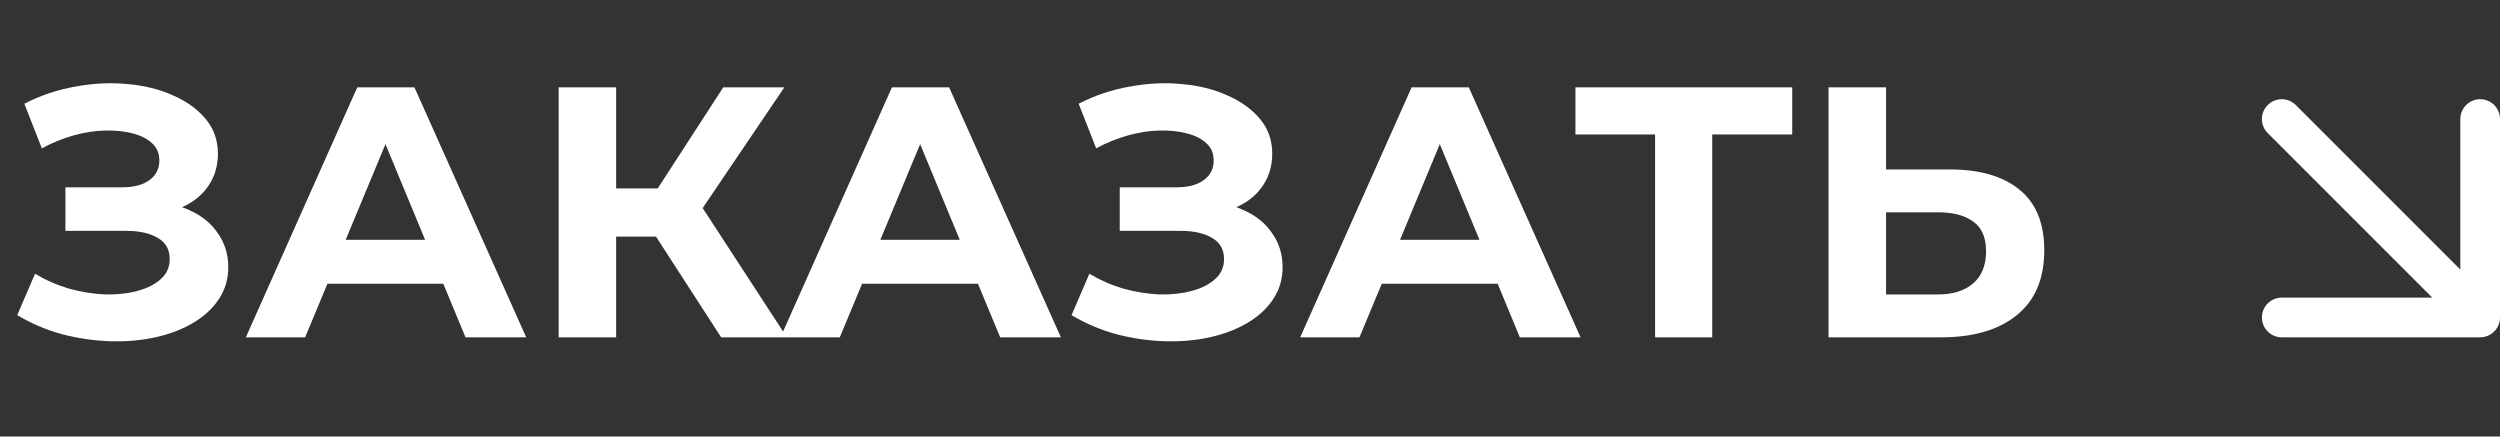
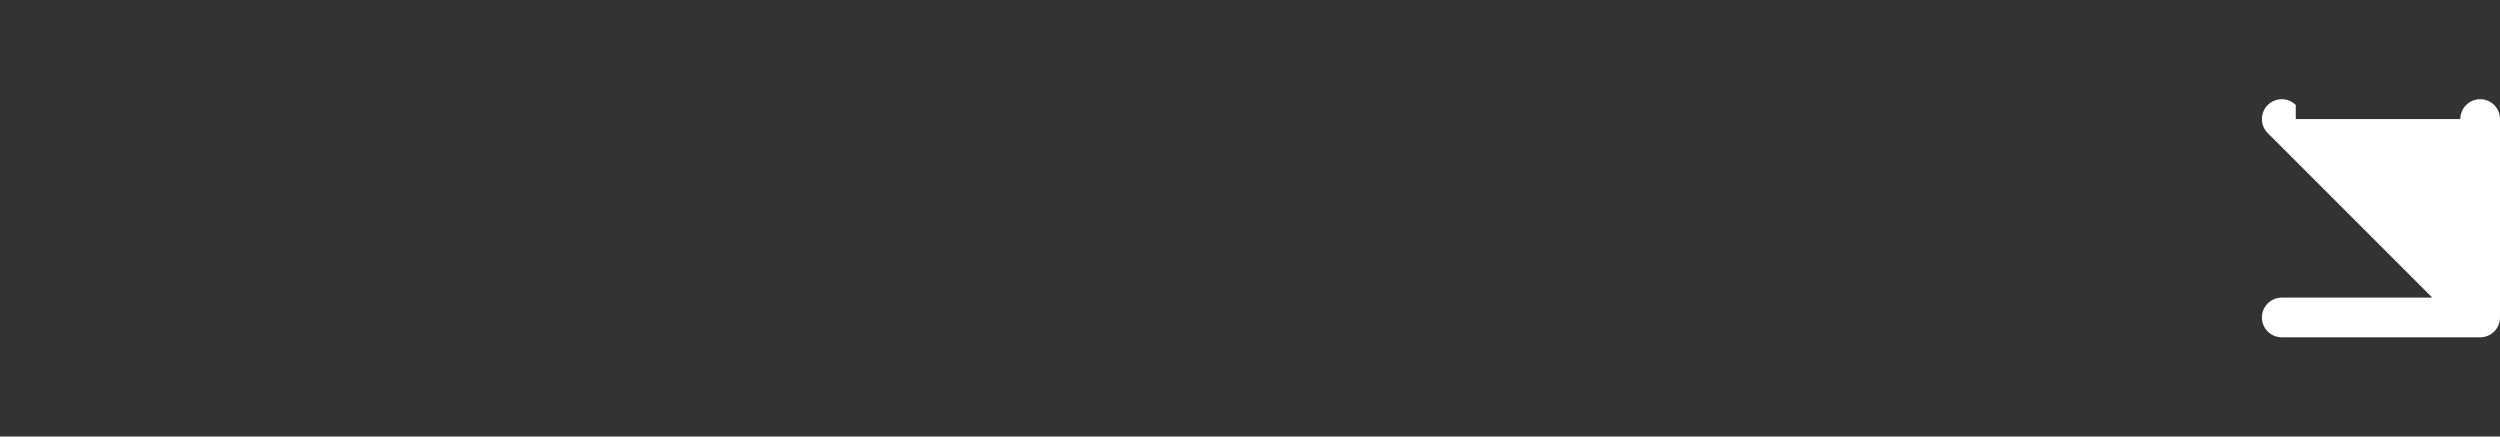
<svg xmlns="http://www.w3.org/2000/svg" width="126" height="22" viewBox="0 0 126 22" fill="none">
  <rect x="0" y="0" width="126" height="22" fill="#333333" stroke="none" />
-   <path d="M0.867 15.884L1.767 13.796C2.307 14.12 2.883 14.372 3.495 14.552C4.119 14.72 4.725 14.816 5.313 14.84C5.913 14.852 6.453 14.792 6.933 14.66C7.425 14.528 7.815 14.33 8.103 14.066C8.403 13.802 8.553 13.466 8.553 13.058C8.553 12.578 8.355 12.224 7.959 11.996C7.563 11.756 7.035 11.636 6.375 11.636H3.297V9.44H6.159C6.747 9.44 7.203 9.32 7.527 9.08C7.863 8.84 8.031 8.51 8.031 8.09C8.031 7.73 7.911 7.442 7.671 7.226C7.431 6.998 7.101 6.83 6.681 6.722C6.273 6.614 5.811 6.566 5.295 6.578C4.779 6.59 4.245 6.674 3.693 6.83C3.141 6.986 2.613 7.202 2.109 7.478L1.227 5.228C2.043 4.808 2.901 4.52 3.801 4.364C4.713 4.196 5.589 4.154 6.429 4.238C7.281 4.31 8.049 4.502 8.733 4.814C9.417 5.114 9.963 5.51 10.371 6.002C10.779 6.494 10.983 7.076 10.983 7.748C10.983 8.348 10.827 8.882 10.515 9.35C10.203 9.818 9.765 10.178 9.201 10.43C8.649 10.682 8.013 10.808 7.293 10.808L7.365 10.16C8.205 10.16 8.931 10.304 9.543 10.592C10.167 10.868 10.647 11.258 10.983 11.762C11.331 12.254 11.505 12.824 11.505 13.472C11.505 14.072 11.343 14.612 11.019 15.092C10.707 15.56 10.275 15.956 9.723 16.28C9.171 16.604 8.541 16.844 7.833 17C7.125 17.156 6.369 17.222 5.565 17.198C4.773 17.174 3.975 17.06 3.171 16.856C2.367 16.64 1.599 16.316 0.867 15.884ZM12.391 17L18.007 4.4H20.887L26.521 17H23.461L18.853 5.876H20.005L15.379 17H12.391ZM15.199 14.3L15.973 12.086H22.453L23.245 14.3H15.199ZM36.346 17L32.422 10.934L34.78 9.512L39.658 17H36.346ZM28.156 17V4.4H31.054V17H28.156ZM30.208 11.924V9.494H34.6V11.924H30.208ZM35.05 11.024L32.368 10.7L36.454 4.4H39.532L35.05 11.024ZM39.338 17L44.954 4.4H47.834L53.468 17H50.408L45.8 5.876H46.952L42.326 17H39.338ZM42.146 14.3L42.92 12.086H49.4L50.192 14.3H42.146ZM54.005 15.884L54.905 13.796C55.445 14.12 56.021 14.372 56.633 14.552C57.257 14.72 57.863 14.816 58.451 14.84C59.051 14.852 59.591 14.792 60.071 14.66C60.563 14.528 60.953 14.33 61.241 14.066C61.541 13.802 61.691 13.466 61.691 13.058C61.691 12.578 61.493 12.224 61.097 11.996C60.701 11.756 60.173 11.636 59.513 11.636H56.435V9.44H59.297C59.885 9.44 60.341 9.32 60.665 9.08C61.001 8.84 61.169 8.51 61.169 8.09C61.169 7.73 61.049 7.442 60.809 7.226C60.569 6.998 60.239 6.83 59.819 6.722C59.411 6.614 58.949 6.566 58.433 6.578C57.917 6.59 57.383 6.674 56.831 6.83C56.279 6.986 55.751 7.202 55.247 7.478L54.365 5.228C55.181 4.808 56.039 4.52 56.939 4.364C57.851 4.196 58.727 4.154 59.567 4.238C60.419 4.31 61.187 4.502 61.871 4.814C62.555 5.114 63.101 5.51 63.509 6.002C63.917 6.494 64.121 7.076 64.121 7.748C64.121 8.348 63.965 8.882 63.653 9.35C63.341 9.818 62.903 10.178 62.339 10.43C61.787 10.682 61.151 10.808 60.431 10.808L60.503 10.16C61.343 10.16 62.069 10.304 62.681 10.592C63.305 10.868 63.785 11.258 64.121 11.762C64.469 12.254 64.643 12.824 64.643 13.472C64.643 14.072 64.481 14.612 64.157 15.092C63.845 15.56 63.413 15.956 62.861 16.28C62.309 16.604 61.679 16.844 60.971 17C60.263 17.156 59.507 17.222 58.703 17.198C57.911 17.174 57.113 17.06 56.309 16.856C55.505 16.64 54.737 16.316 54.005 15.884ZM65.53 17L71.146 4.4H74.026L79.66 17H76.6L71.992 5.876H73.144L68.518 17H65.53ZM68.338 14.3L69.112 12.086H75.592L76.384 14.3H68.338ZM83.416 17V6.11L84.082 6.776H79.402V4.4H90.328V6.776H85.648L86.296 6.11V17H83.416ZM98.261 8.54C99.785 8.54 100.961 8.882 101.789 9.566C102.617 10.238 103.031 11.252 103.031 12.608C103.031 14.048 102.569 15.14 101.645 15.884C100.733 16.628 99.467 17 97.847 17H92.159V4.4H95.057V8.54H98.261ZM97.685 14.84C98.429 14.84 99.017 14.654 99.449 14.282C99.881 13.91 100.097 13.37 100.097 12.662C100.097 11.966 99.881 11.468 99.449 11.168C99.029 10.856 98.441 10.7 97.685 10.7H95.057V14.84H97.685Z" fill="white" />
-   <path fill-rule="evenodd" clip-rule="evenodd" d="M124 6C124 5.448 124.448 5 125 5C125.552 5 126 5.448 126 6V16C126 16.552 125.552 17 125 17H115C114.448 17 114 16.552 114 16C114 15.448 114.448 15 115 15H122.586L114.293 6.707C113.902 6.317 113.902 5.683 114.293 5.293C114.683 4.902 115.317 4.902 115.707 5.293L124 13.586V6Z" fill="white" />
+   <path fill-rule="evenodd" clip-rule="evenodd" d="M124 6C124 5.448 124.448 5 125 5C125.552 5 126 5.448 126 6V16C126 16.552 125.552 17 125 17H115C114.448 17 114 16.552 114 16C114 15.448 114.448 15 115 15H122.586L114.293 6.707C113.902 6.317 113.902 5.683 114.293 5.293C114.683 4.902 115.317 4.902 115.707 5.293V6Z" fill="white" />
</svg>